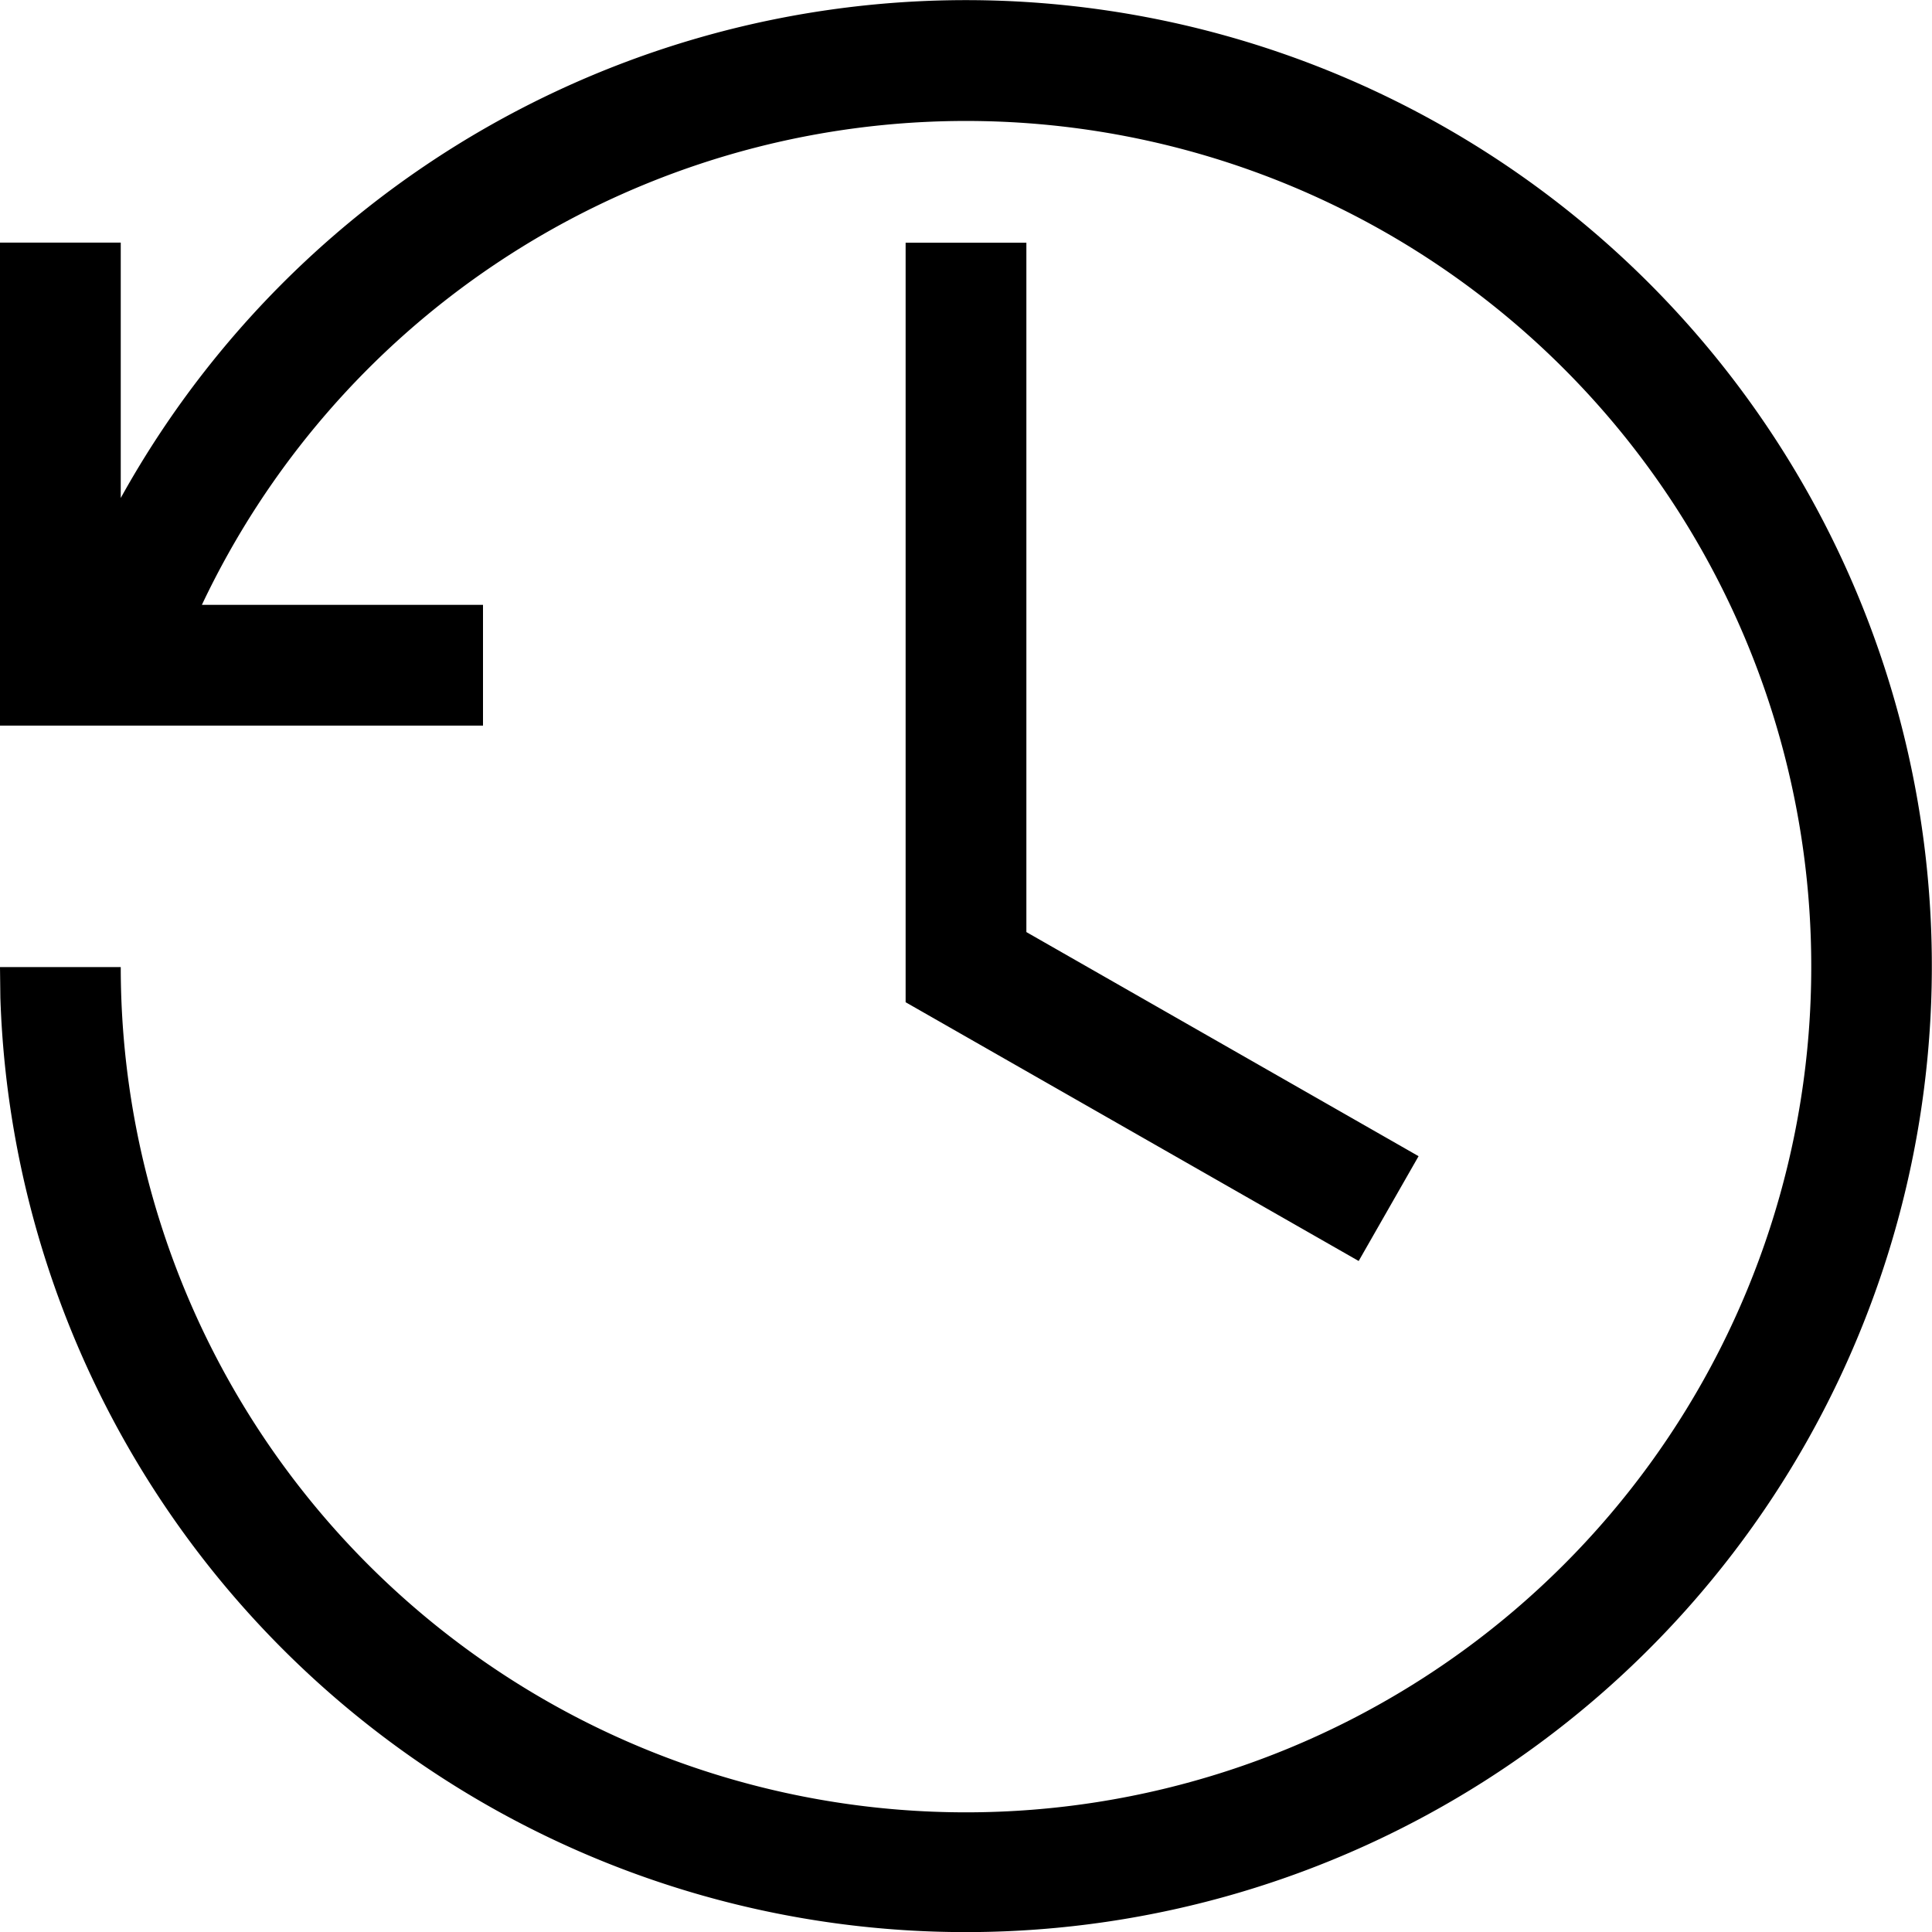
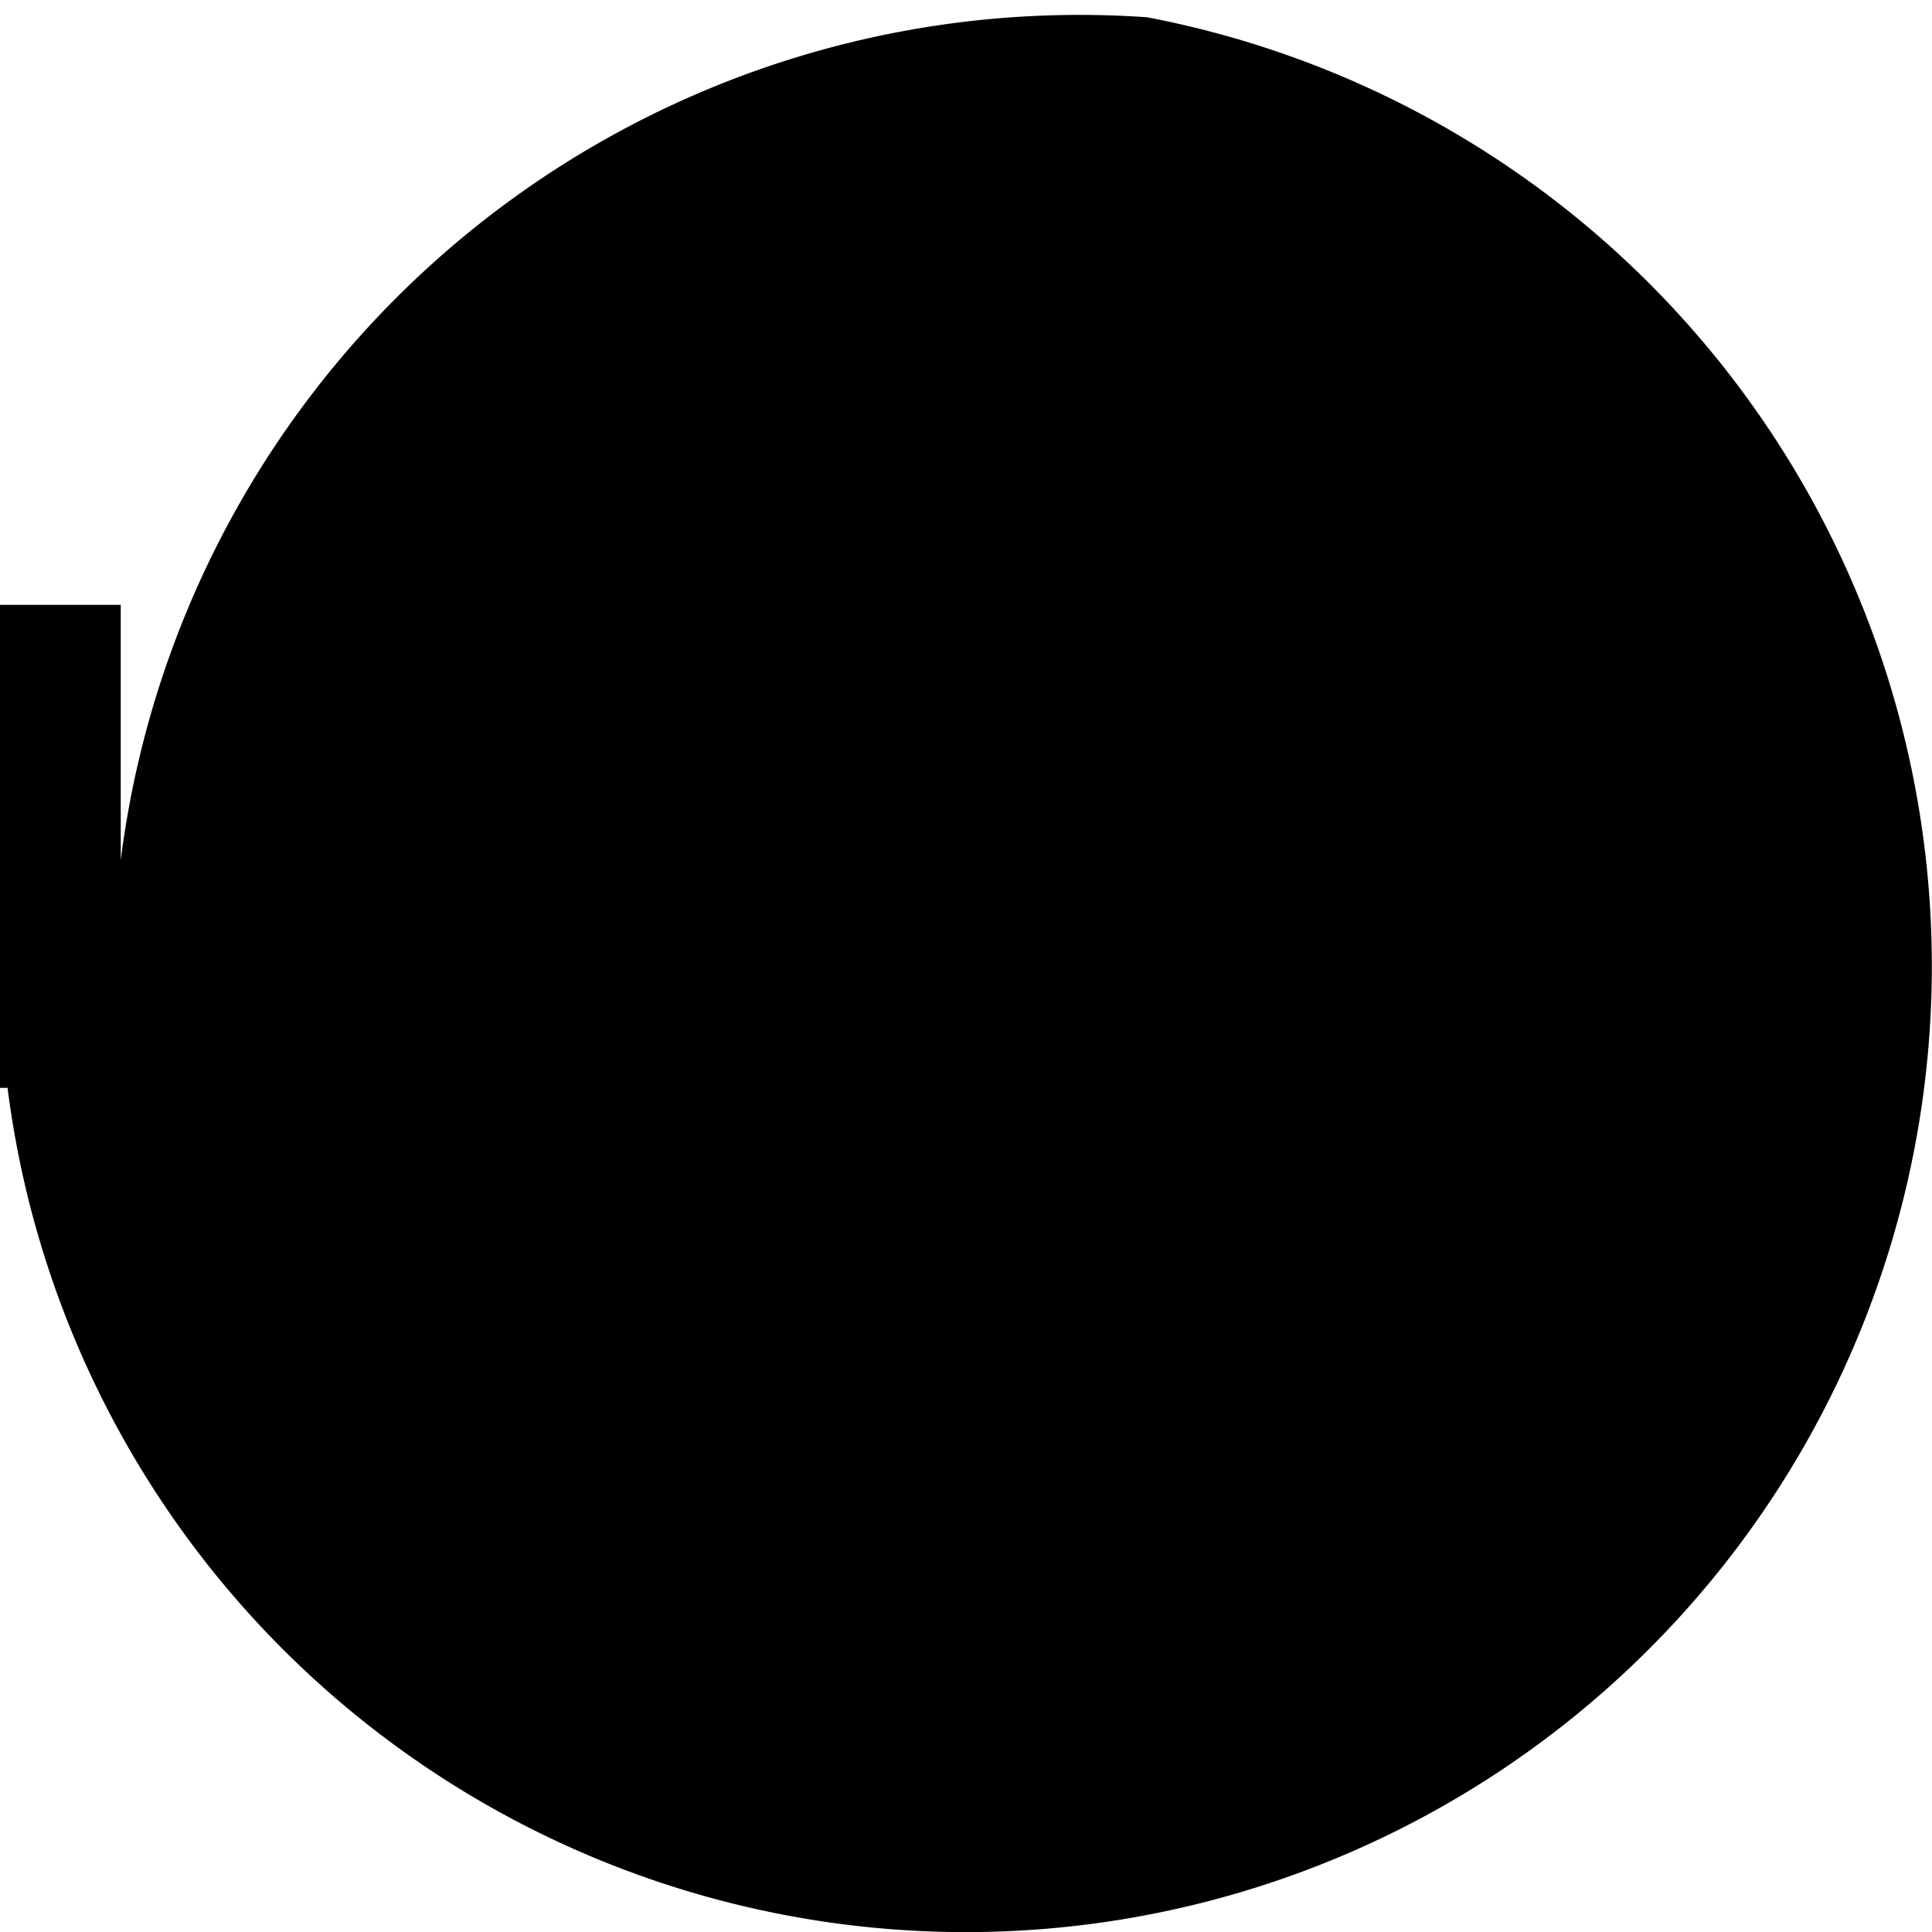
<svg xmlns="http://www.w3.org/2000/svg" width="16" height="16" viewBox="0 0 16 16">
-   <path d="M9.5.143A8 8 0 1 1 .003 8.262L0 8.009h1a7 7 0 0 0 14 0 7 7 0 0 0-13.328-3H4v1H0v-4h1v2.115A8.003 8.003 0 0 1 9.5.143Zm-1 1.866v5.71l3.248 1.856-.496.868L7.5 8.3V2.01h1Z" />
+   <path d="M9.5.143A8 8 0 1 1 .003 8.262L0 8.009h1H4v1H0v-4h1v2.115A8.003 8.003 0 0 1 9.5.143Zm-1 1.866v5.71l3.248 1.856-.496.868L7.5 8.3V2.01h1Z" />
</svg>